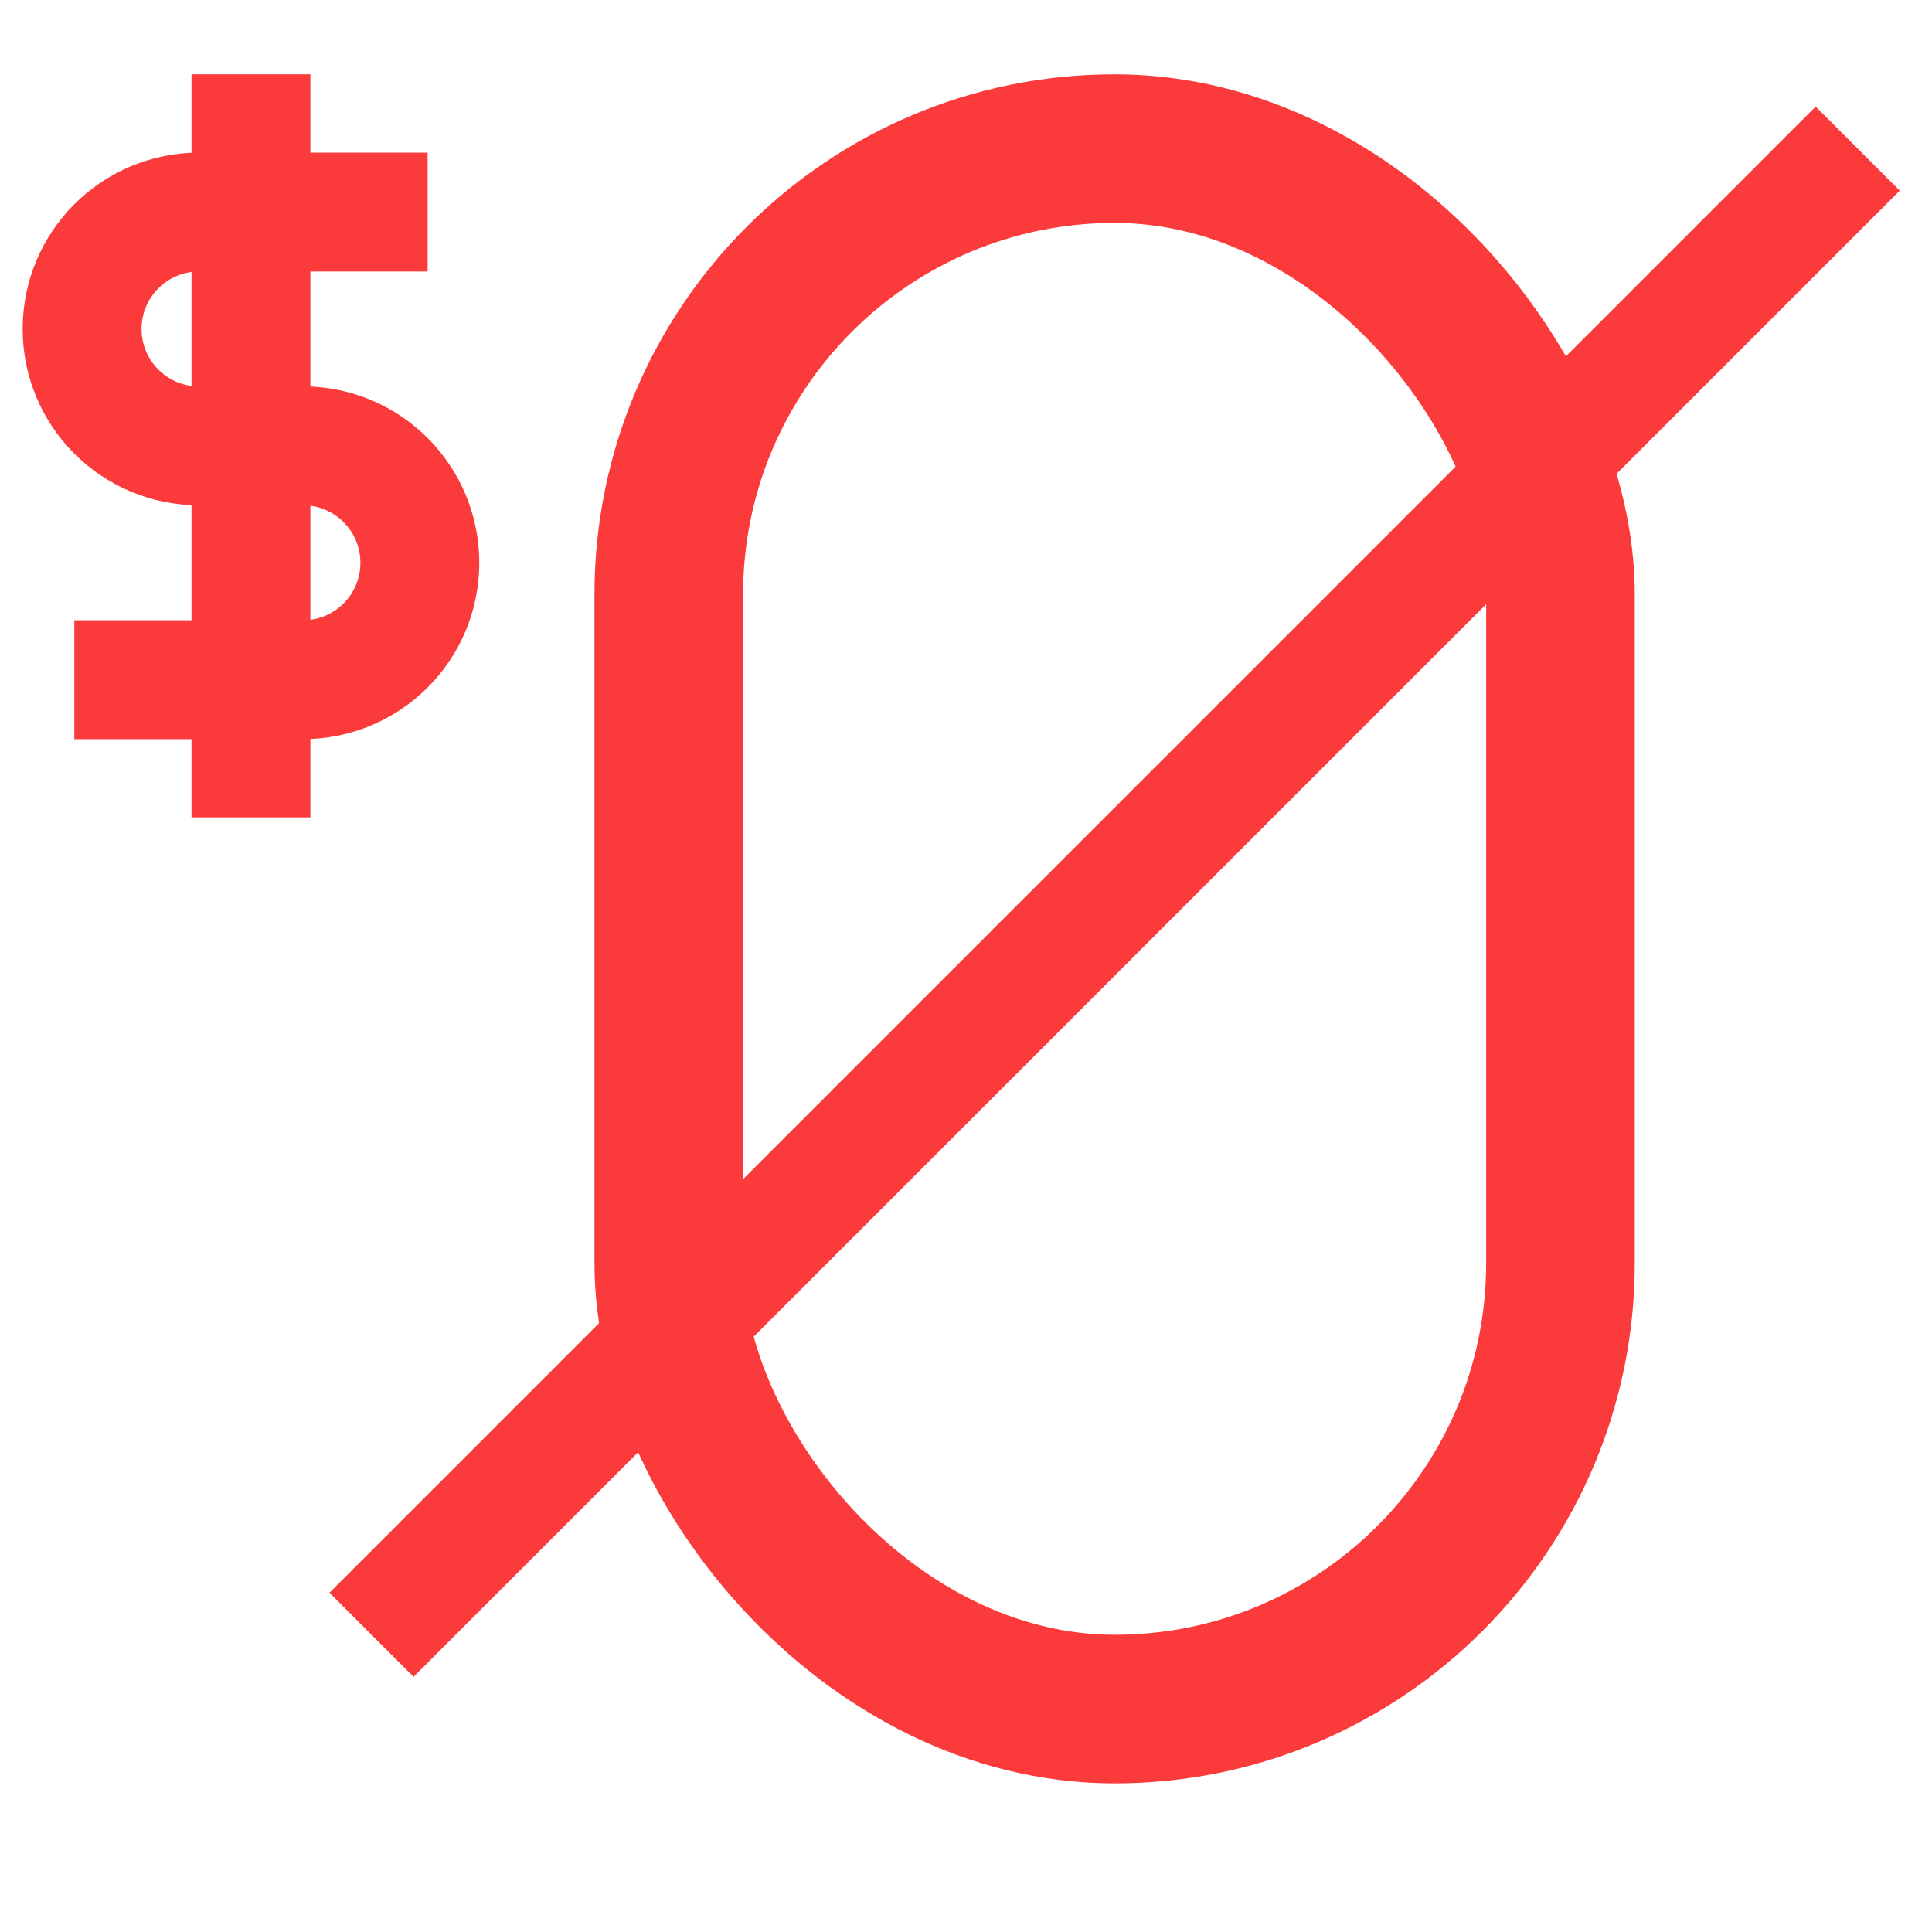
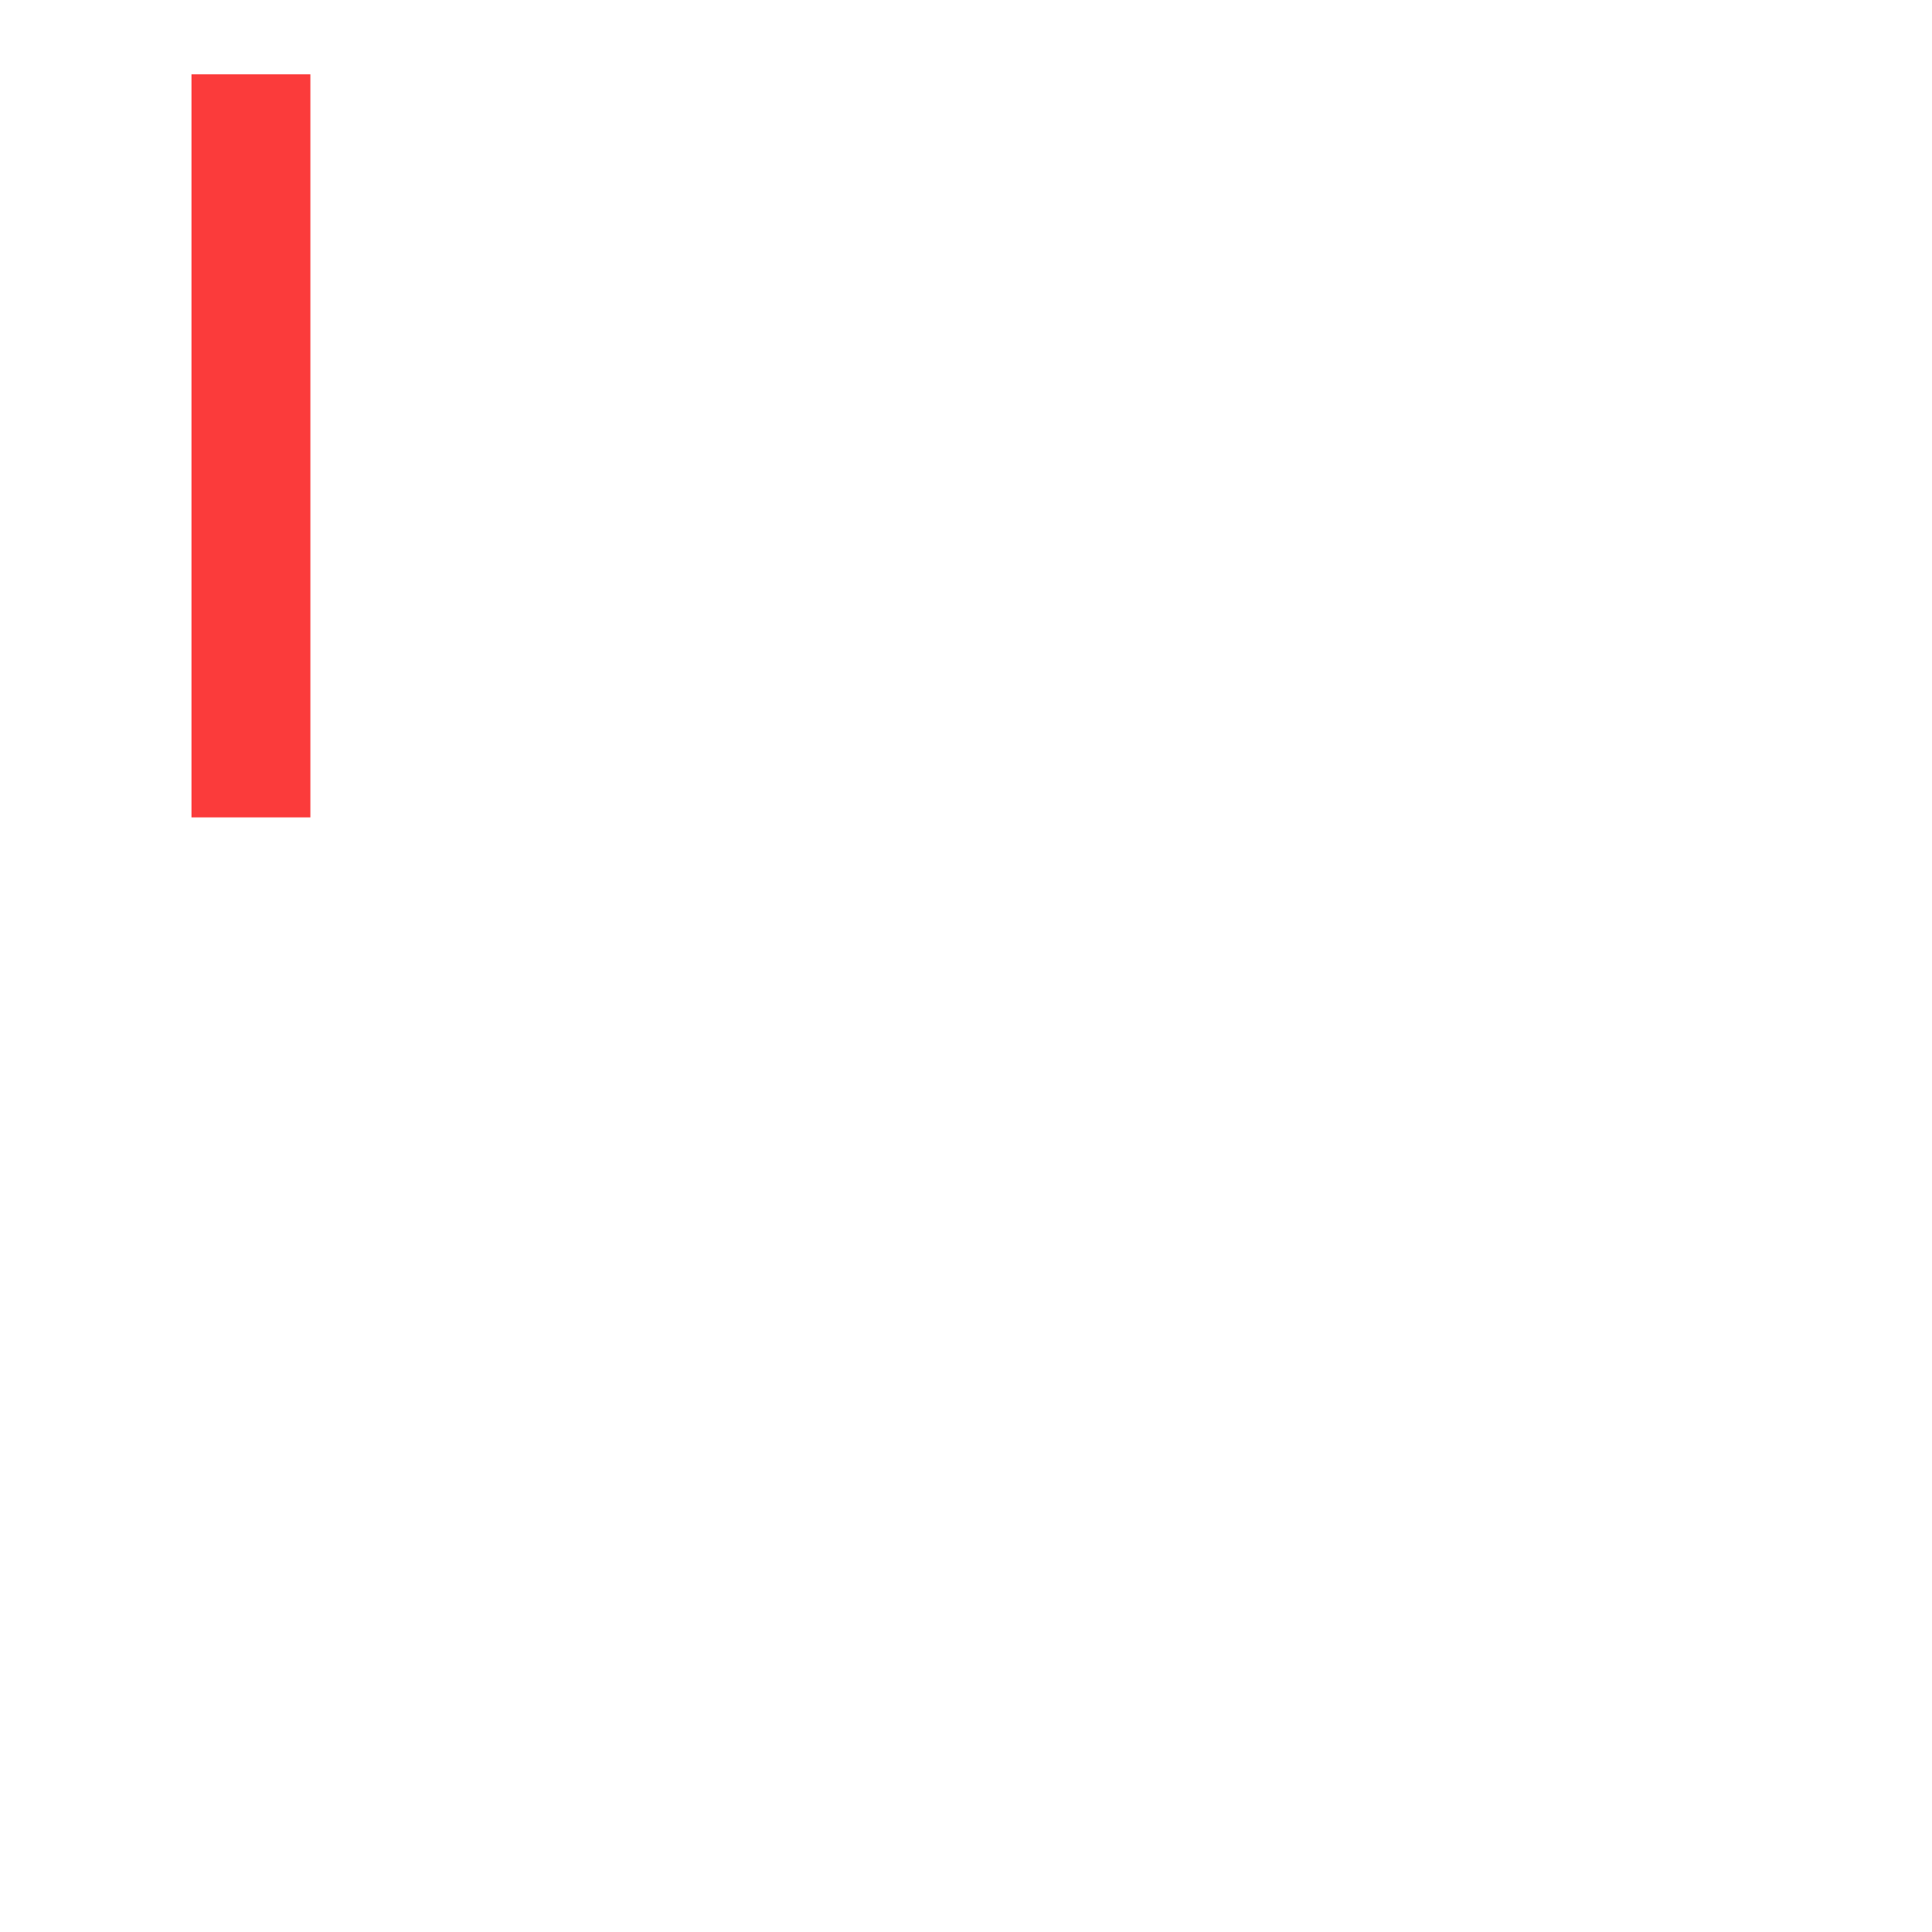
<svg xmlns="http://www.w3.org/2000/svg" width="26" height="26" viewBox="0 0 26 26" fill="none">
-   <rect x="9" y="2" width="12" height="21" rx="6" stroke="#FB3B3B" stroke-width="2" />
  <path d="M3.377 1V11" stroke="#FB3B3B" stroke-width="1.6" />
-   <path d="M25 2L5 22" stroke="#FB3B3B" stroke-width="1.6" />
-   <path d="M5.755 2.854C5.755 2.854 3.547 2.854 2.678 2.854C1.809 2.854 1.105 3.558 1.105 4.427C1.105 5.296 1.809 6 2.678 6" stroke="#FB3B3B" stroke-width="1.6" />
-   <path d="M1 9.147C1 9.147 3.208 9.147 4.077 9.147C4.946 9.147 5.65 8.443 5.65 7.574C5.65 6.705 4.946 6 4.077 6H2.678" stroke="#FB3B3B" stroke-width="1.6" />
</svg>